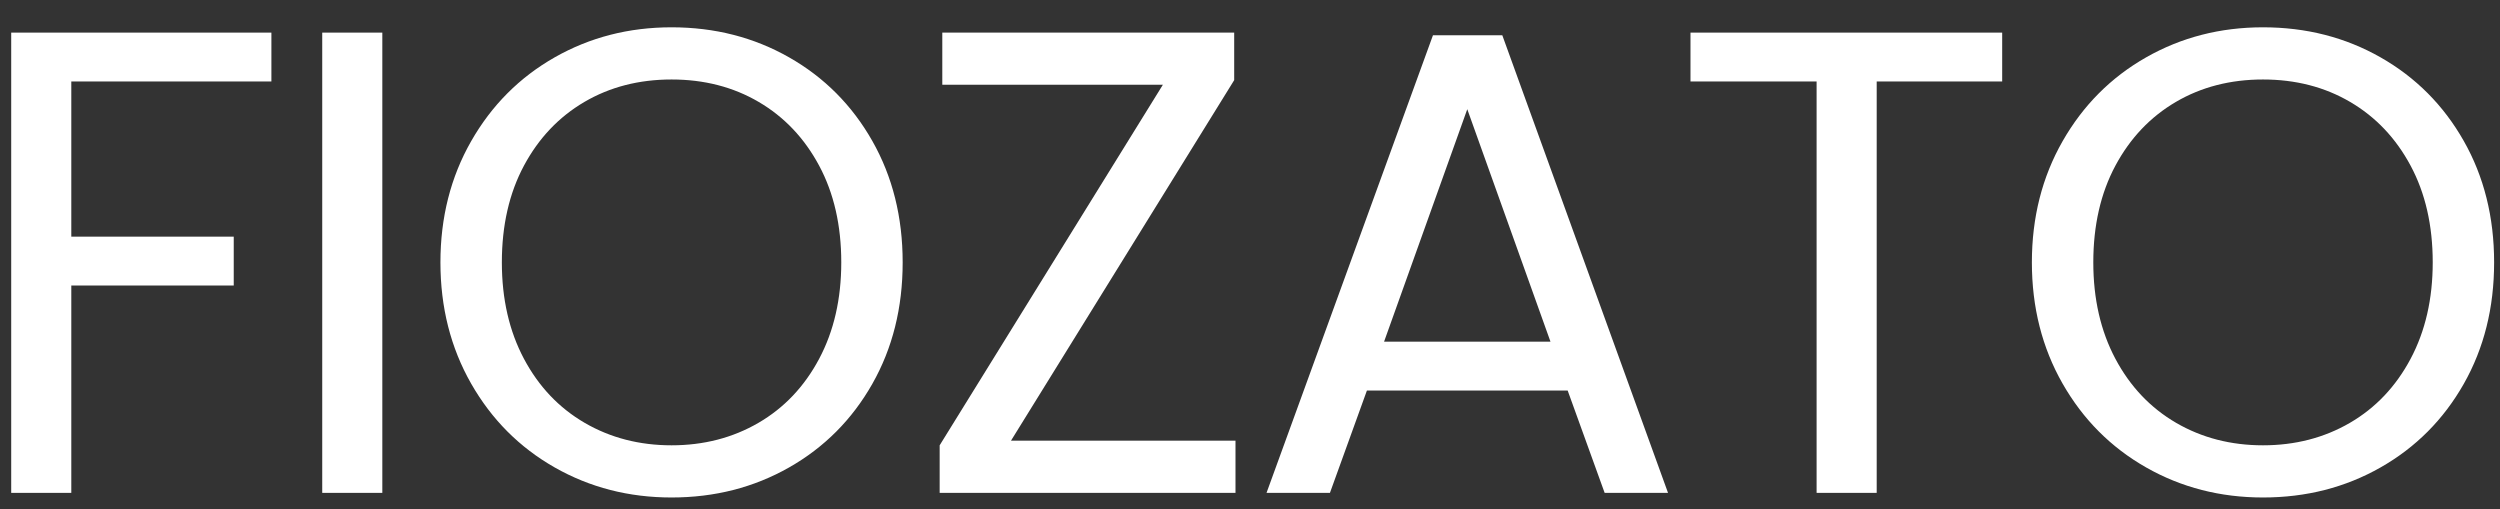
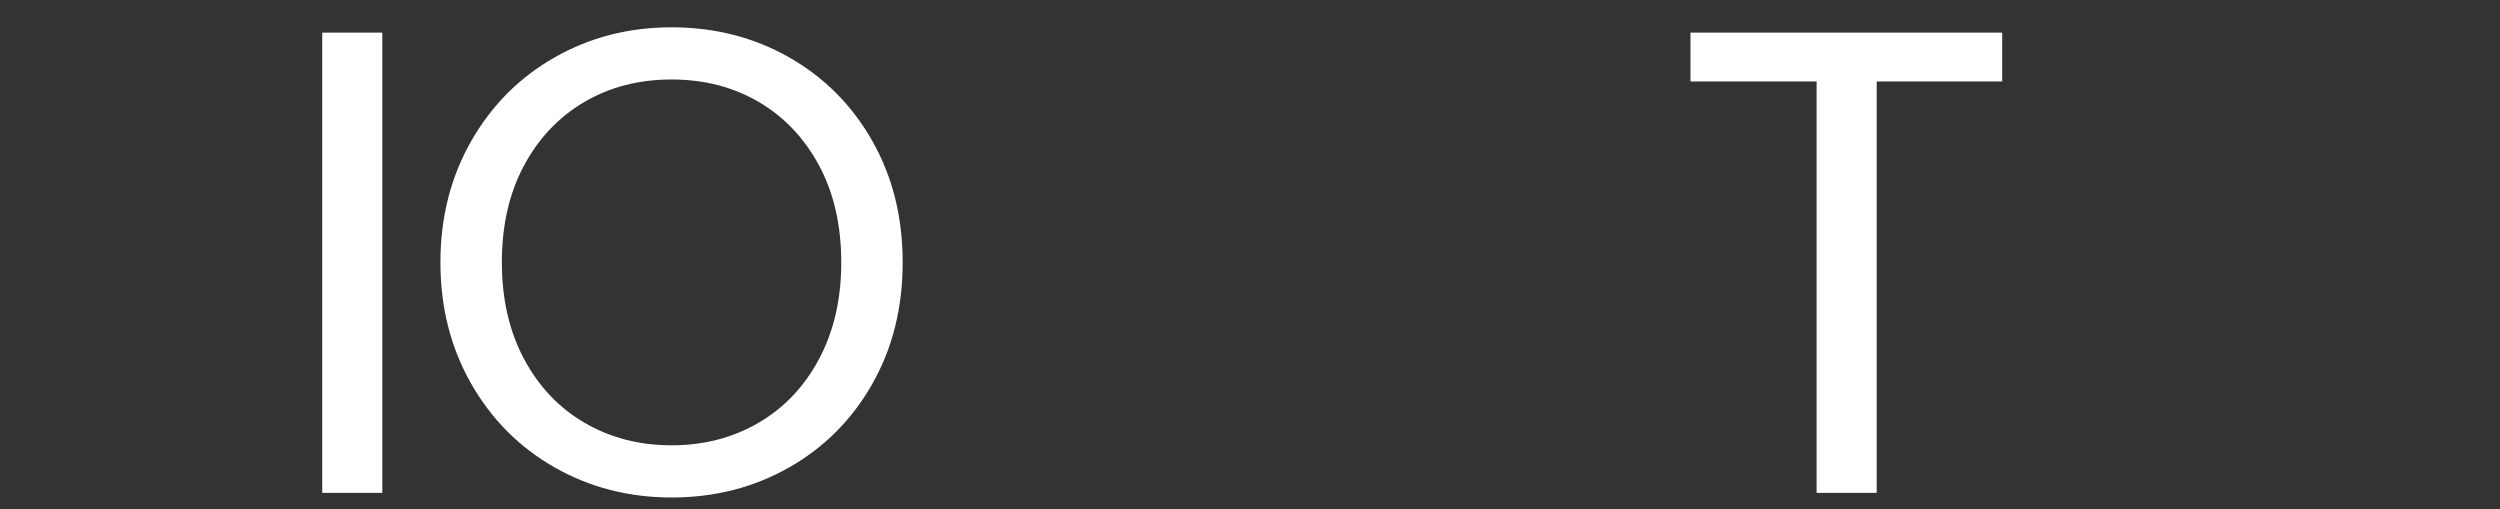
<svg xmlns="http://www.w3.org/2000/svg" version="1.0" preserveAspectRatio="xMidYMid meet" height="326" viewBox="0 0 1200 244.5" zoomAndPan="magnify" width="1600">
  <rect x="0" y="0" width="1200" height="244.5" fill="#333333" stroke="none" />
  <defs>
    <g />
  </defs>
  <g fill-opacity="1" fill="#ffffff">
    <g transform="translate(-19.026, 236.576)">
      <g>
-         <path d="M 149.297 -220.922 L 149.297 -197.469 L 53.25 -197.469 L 53.25 -122.984 L 131.219 -122.984 L 131.219 -99.531 L 53.25 -99.531 L 53.25 0 L 24.406 0 L 24.406 -220.922 Z M 149.297 -220.922" />
-       </g>
+         </g>
    </g>
  </g>
  <g fill-opacity="1" fill="#ffffff">
    <g transform="translate(130.266, 236.576)">
      <g>
        <path d="M 53.25 -220.922 L 53.25 0 L 24.406 0 L 24.406 -220.922 Z M 53.25 -220.922" />
      </g>
    </g>
  </g>
  <g fill-opacity="1" fill="#ffffff">
    <g transform="translate(197.781, 236.576)">
      <g>
        <path d="M 124.562 2.219 C 104.07 2.219 85.375 -2.586 68.469 -12.203 C 51.562 -21.816 38.191 -35.234 28.359 -52.453 C 18.535 -69.68 13.625 -89.07 13.625 -110.625 C 13.625 -132.176 18.535 -151.562 28.359 -168.781 C 38.191 -186.008 51.562 -199.43 68.469 -209.047 C 85.375 -218.66 104.07 -223.469 124.562 -223.469 C 145.27 -223.469 164.078 -218.66 180.984 -209.047 C 197.891 -199.43 211.203 -186.062 220.922 -168.938 C 230.641 -151.82 235.5 -132.383 235.5 -110.625 C 235.5 -88.852 230.641 -69.41 220.922 -52.297 C 211.203 -35.18 197.891 -21.816 180.984 -12.203 C 164.078 -2.586 145.27 2.219 124.562 2.219 Z M 124.562 -22.828 C 139.988 -22.828 153.883 -26.414 166.25 -33.594 C 178.613 -40.781 188.332 -51.031 195.406 -64.344 C 202.488 -77.656 206.031 -93.082 206.031 -110.625 C 206.031 -128.375 202.488 -143.852 195.406 -157.062 C 188.332 -170.27 178.664 -180.461 166.406 -187.641 C 154.156 -194.828 140.207 -198.422 124.562 -198.422 C 108.926 -198.422 94.977 -194.828 82.719 -187.641 C 70.469 -180.461 60.801 -170.27 53.719 -157.062 C 46.645 -143.852 43.109 -128.375 43.109 -110.625 C 43.109 -93.082 46.645 -77.656 53.719 -64.344 C 60.801 -51.031 70.523 -40.781 82.891 -33.594 C 95.254 -26.414 109.145 -22.828 124.562 -22.828 Z M 124.562 -22.828" />
      </g>
    </g>
  </g>
  <g fill-opacity="1" fill="#ffffff">
    <g transform="translate(436.459, 236.576)">
      <g>
-         <path d="M 48.812 -25.047 L 156.578 -25.047 L 156.578 0 L 14.578 0 L 14.578 -22.828 L 121.719 -195.891 L 15.844 -195.891 L 15.844 -220.922 L 155.953 -220.922 L 155.953 -198.109 Z M 48.812 -25.047" />
-       </g>
+         </g>
    </g>
  </g>
  <g fill-opacity="1" fill="#ffffff">
    <g transform="translate(597.479, 236.576)">
      <g>
-         <path d="M 155 -49.125 L 58.641 -49.125 L 40.891 0 L 10.453 0 L 90.344 -219.656 L 123.625 -219.656 L 203.172 0 L 172.75 0 Z M 146.75 -72.578 L 106.812 -184.156 L 66.875 -72.578 Z M 146.75 -72.578" />
-       </g>
+         </g>
    </g>
  </g>
  <g fill-opacity="1" fill="#ffffff">
    <g transform="translate(800.656, 236.576)">
      <g>
        <path d="M 160.391 -220.922 L 160.391 -197.469 L 100.156 -197.469 L 100.156 0 L 71.312 0 L 71.312 -197.469 L 10.781 -197.469 L 10.781 -220.922 Z M 160.391 -220.922" />
      </g>
    </g>
  </g>
  <g fill-opacity="1" fill="#ffffff">
    <g transform="translate(961.677, 236.576)">
      <g>
-         <path d="M 124.562 2.219 C 104.07 2.219 85.375 -2.586 68.469 -12.203 C 51.562 -21.816 38.191 -35.234 28.359 -52.453 C 18.535 -69.68 13.625 -89.07 13.625 -110.625 C 13.625 -132.176 18.535 -151.562 28.359 -168.781 C 38.191 -186.008 51.562 -199.43 68.469 -209.047 C 85.375 -218.66 104.07 -223.469 124.562 -223.469 C 145.27 -223.469 164.078 -218.66 180.984 -209.047 C 197.891 -199.43 211.203 -186.062 220.922 -168.938 C 230.641 -151.82 235.5 -132.383 235.5 -110.625 C 235.5 -88.852 230.641 -69.41 220.922 -52.297 C 211.203 -35.18 197.891 -21.816 180.984 -12.203 C 164.078 -2.586 145.27 2.219 124.562 2.219 Z M 124.562 -22.828 C 139.988 -22.828 153.883 -26.414 166.25 -33.594 C 178.613 -40.781 188.332 -51.031 195.406 -64.344 C 202.488 -77.656 206.031 -93.082 206.031 -110.625 C 206.031 -128.375 202.488 -143.852 195.406 -157.062 C 188.332 -170.27 178.664 -180.461 166.406 -187.641 C 154.156 -194.828 140.207 -198.422 124.562 -198.422 C 108.926 -198.422 94.977 -194.828 82.719 -187.641 C 70.469 -180.461 60.801 -170.27 53.719 -157.062 C 46.645 -143.852 43.109 -128.375 43.109 -110.625 C 43.109 -93.082 46.645 -77.656 53.719 -64.344 C 60.801 -51.031 70.523 -40.781 82.891 -33.594 C 95.254 -26.414 109.145 -22.828 124.562 -22.828 Z M 124.562 -22.828" />
-       </g>
+         </g>
    </g>
  </g>
</svg>